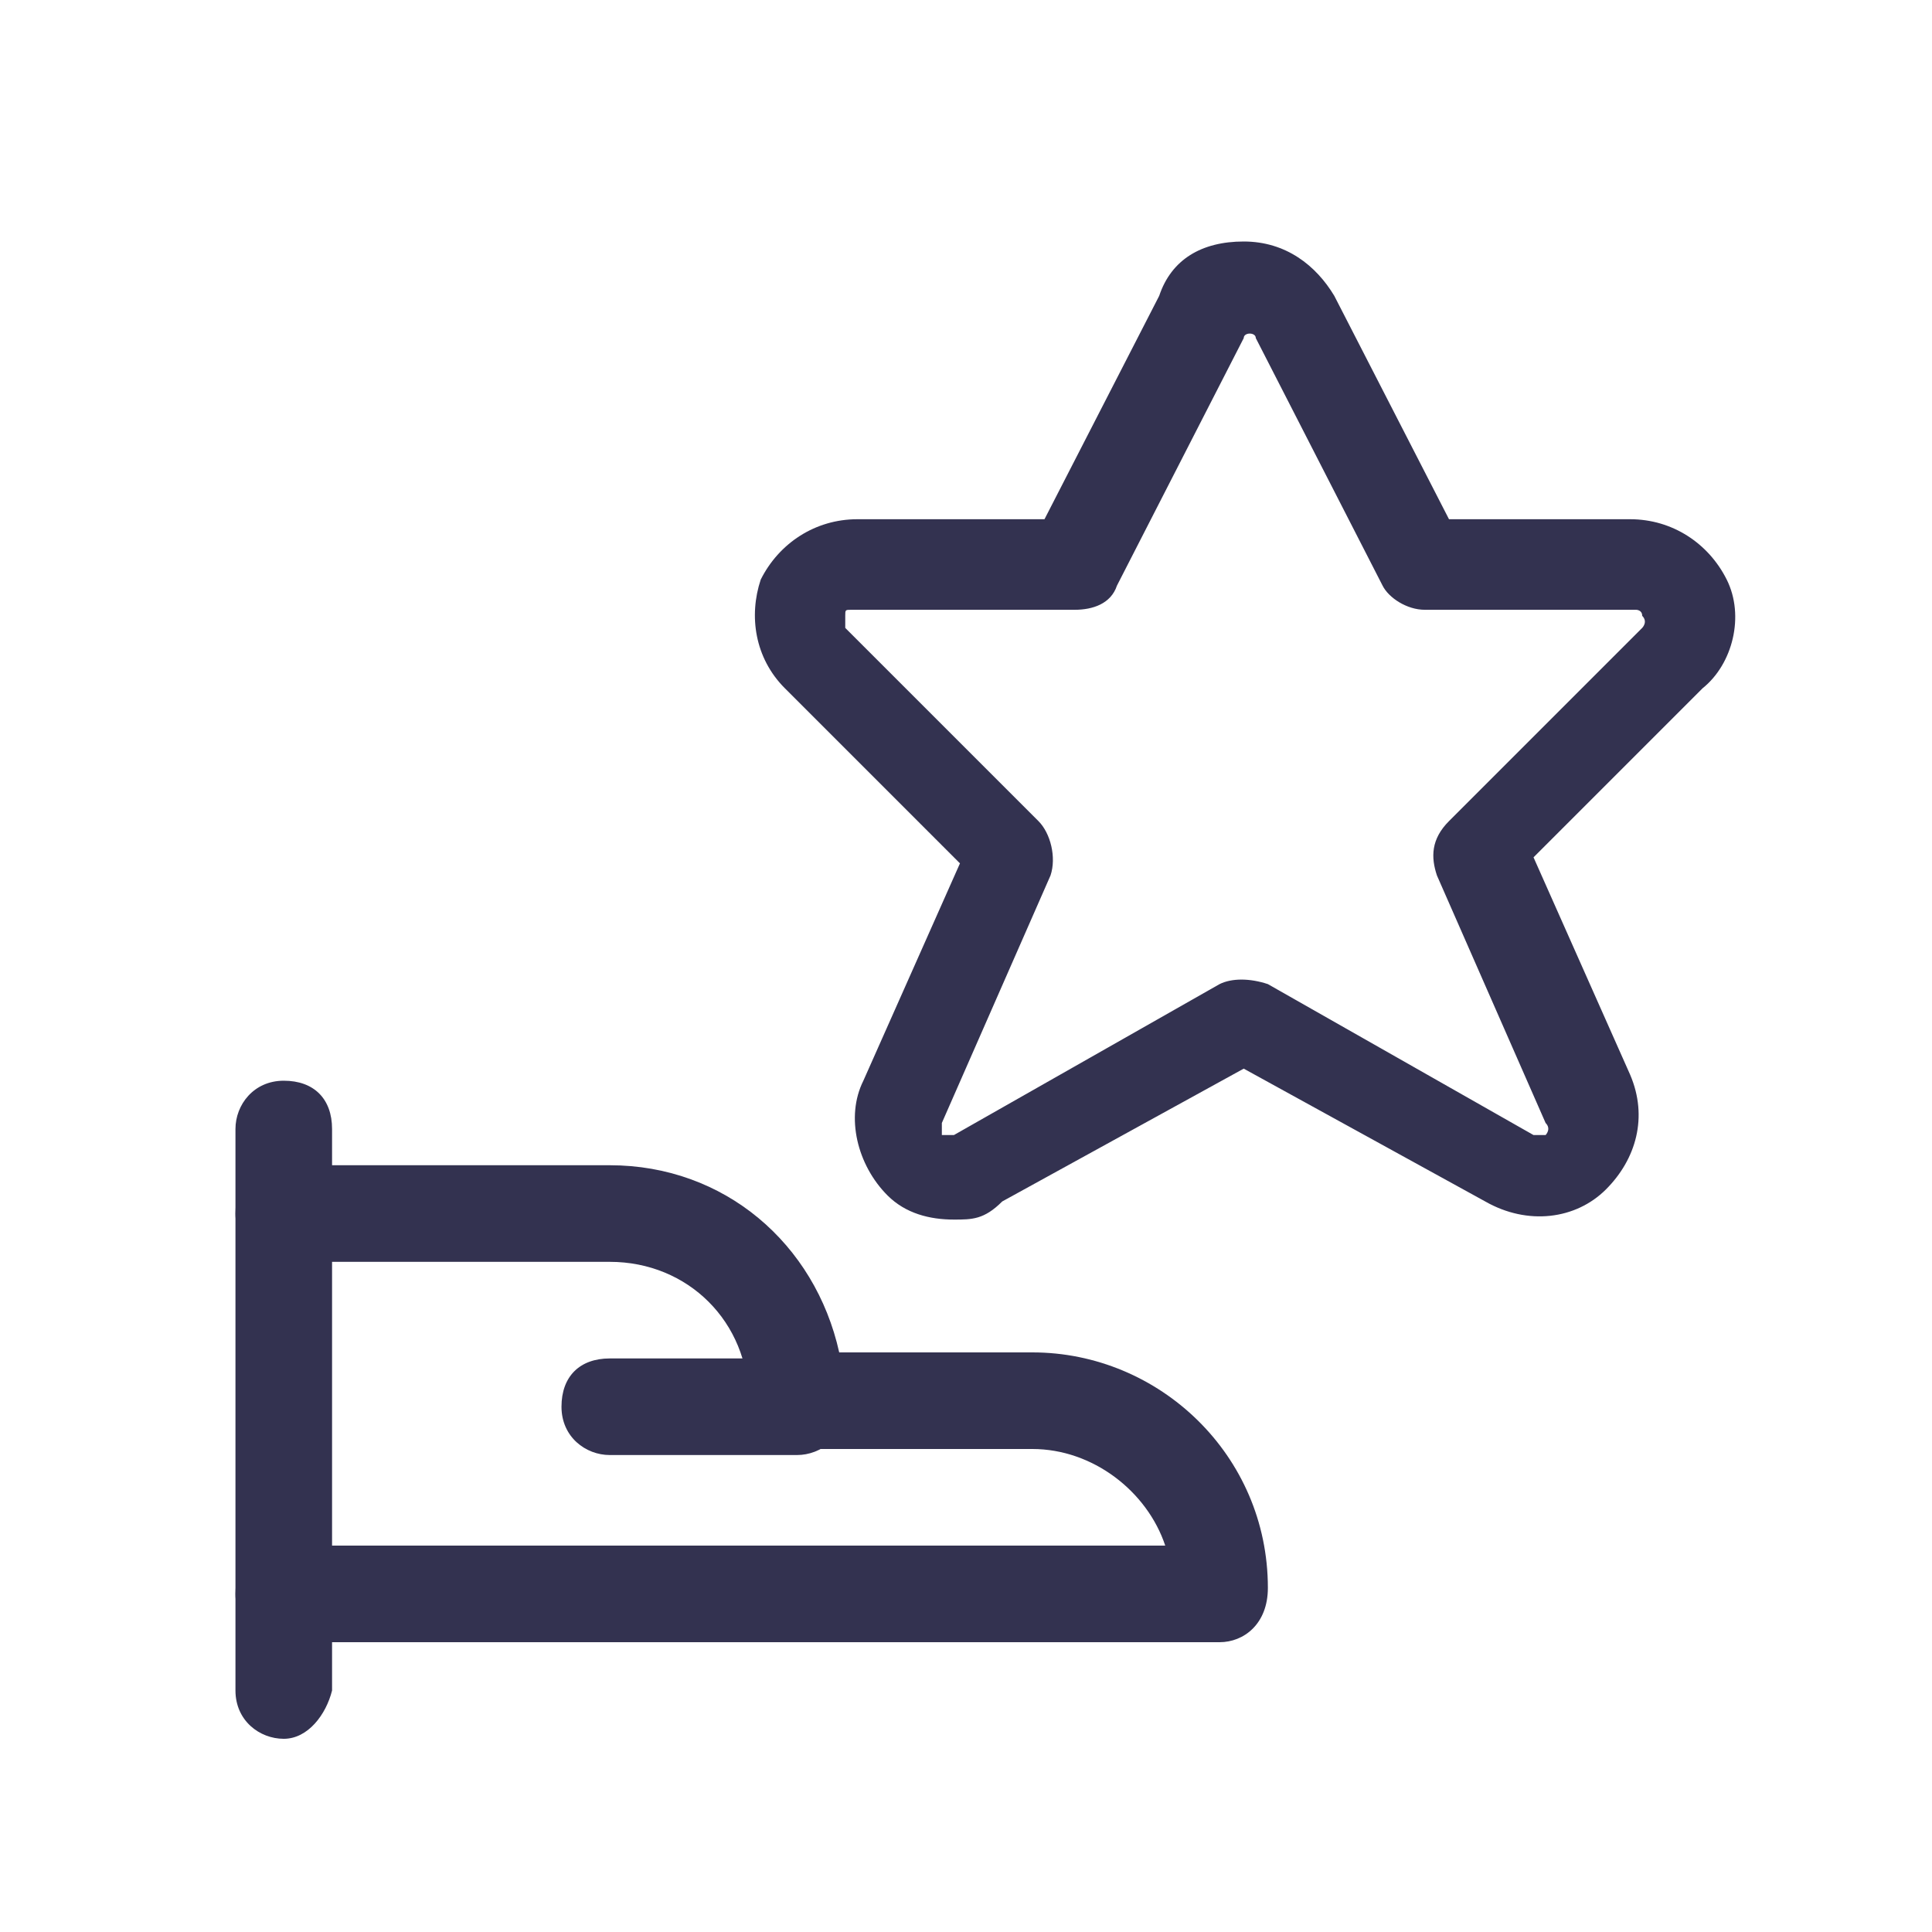
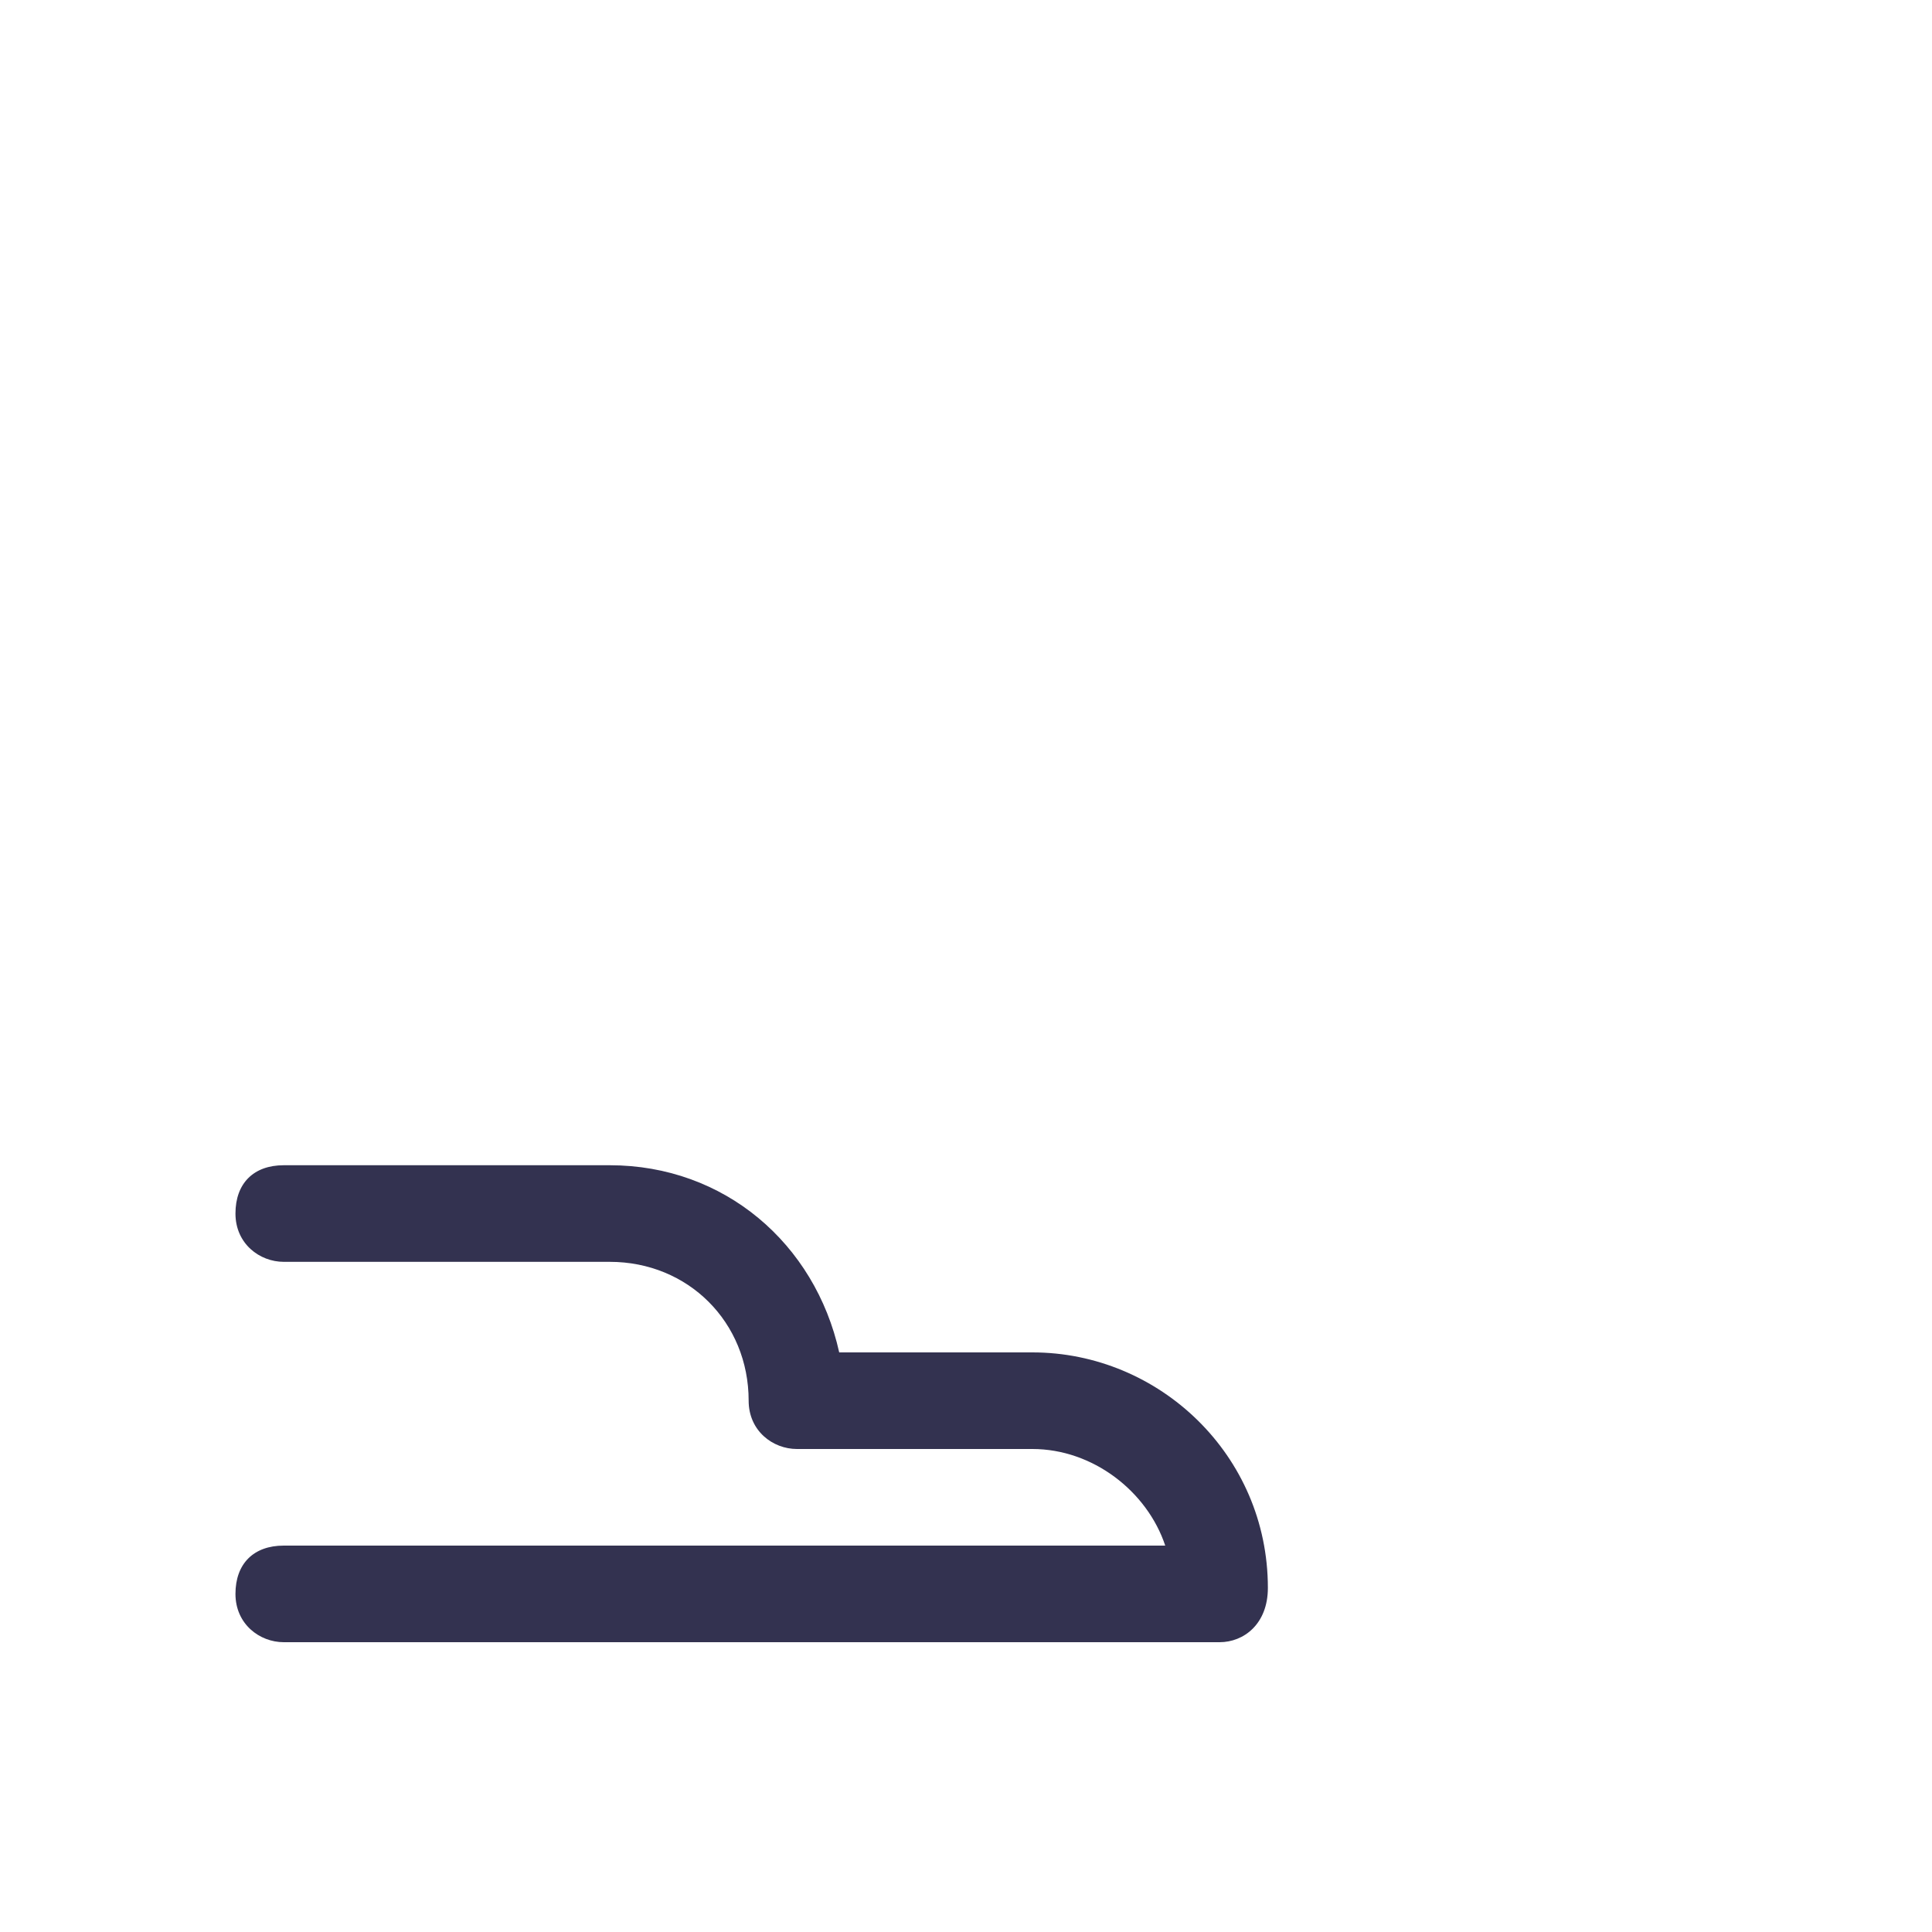
<svg xmlns="http://www.w3.org/2000/svg" version="1.1" id="Layer_1" x="0px" y="0px" viewBox="0 0 32 32" style="enable-background:new 0 0 32 32;" xml:space="preserve">
  <style type="text/css">
	.st0{fill:#333250;}
</style>
  <g id="Social-Medias-Rewards-Rating__x2F__Rating__x2F__rating-star-give-1">
    <g id="Group_74">
      <g id="rating-star-give-1">
        <g id="Shape_248">
-           <path class="st0" d="M4.7,28.8c-0.4,0-0.8-0.3-0.8-0.8v-9.3c0-0.4,0.3-0.8,0.8-0.8s0.8,0.3,0.8,0.8V28      C5.4,28.4,5.1,28.8,4.7,28.8z" />
-         </g>
+           </g>
        <g id="Shape_249">
          <path class="st0" d="M20.2,27.2H4.7c-0.4,0-0.8-0.3-0.8-0.8s0.3-0.8,0.8-0.8h14.6c-0.3-0.9-1.2-1.6-2.2-1.6h-3.9      c-0.4,0-0.8-0.3-0.8-0.8c0-1.3-1-2.3-2.3-2.3H4.7c-0.4,0-0.8-0.3-0.8-0.8s0.3-0.8,0.8-0.8h5.4c1.9,0,3.4,1.3,3.8,3.1h3.2      c2.1,0,3.9,1.7,3.9,3.9C21,26.9,20.6,27.2,20.2,27.2z" />
        </g>
        <g id="Shape_250">
-           <path class="st0" d="M13.2,24.1h-3.1c-0.4,0-0.8-0.3-0.8-0.8s0.3-0.8,0.8-0.8h3.1c0.4,0,0.8,0.3,0.8,0.8S13.6,24.1,13.2,24.1z" />
-         </g>
+           </g>
        <g id="Shape_251">
-           <path class="st0" d="M15.8,20.2c-0.4,0-0.8-0.1-1.1-0.4c-0.5-0.5-0.7-1.3-0.4-1.9l1.6-3.6L13,11.4c-0.5-0.5-0.6-1.2-0.4-1.8      c0.3-0.6,0.9-1,1.6-1c0,0,0,0,0,0h3.1l1.9-3.7C19.4,4.3,19.9,4,20.6,4s1.2,0.4,1.5,0.9l1.9,3.7H27c0.7,0,1.3,0.4,1.6,1      s0.1,1.4-0.4,1.8l-2.8,2.8l1.6,3.6c0.3,0.7,0.1,1.4-0.4,1.9c-0.5,0.5-1.3,0.6-2,0.2l-4-2.2l-4,2.2      C16.3,20.2,16.1,20.2,15.8,20.2z M14.1,10.1c-0.1,0-0.1,0-0.1,0.1c0,0.1,0,0.1,0,0.2l3.2,3.2c0.2,0.2,0.3,0.6,0.2,0.9l-1.8,4.1      c0,0.1,0,0.1,0,0.2c0,0,0.1,0,0.2,0l4.4-2.5c0.2-0.1,0.5-0.1,0.8,0l4.4,2.5c0.1,0,0.1,0,0.2,0c0,0,0.1-0.1,0-0.2l-1.8-4.1      c-0.1-0.3-0.1-0.6,0.2-0.9l3.2-3.2c0,0,0.1-0.1,0-0.2c0-0.1-0.1-0.1-0.1-0.1h-3.5c-0.3,0-0.6-0.2-0.7-0.4l-2.1-4.1c0,0,0,0,0,0      c0-0.1-0.2-0.1-0.2,0l-2.1,4.1c-0.1,0.3-0.4,0.4-0.7,0.4H14.1L14.1,10.1z" />
-         </g>
+           </g>
      </g>
    </g>
  </g>
</svg>